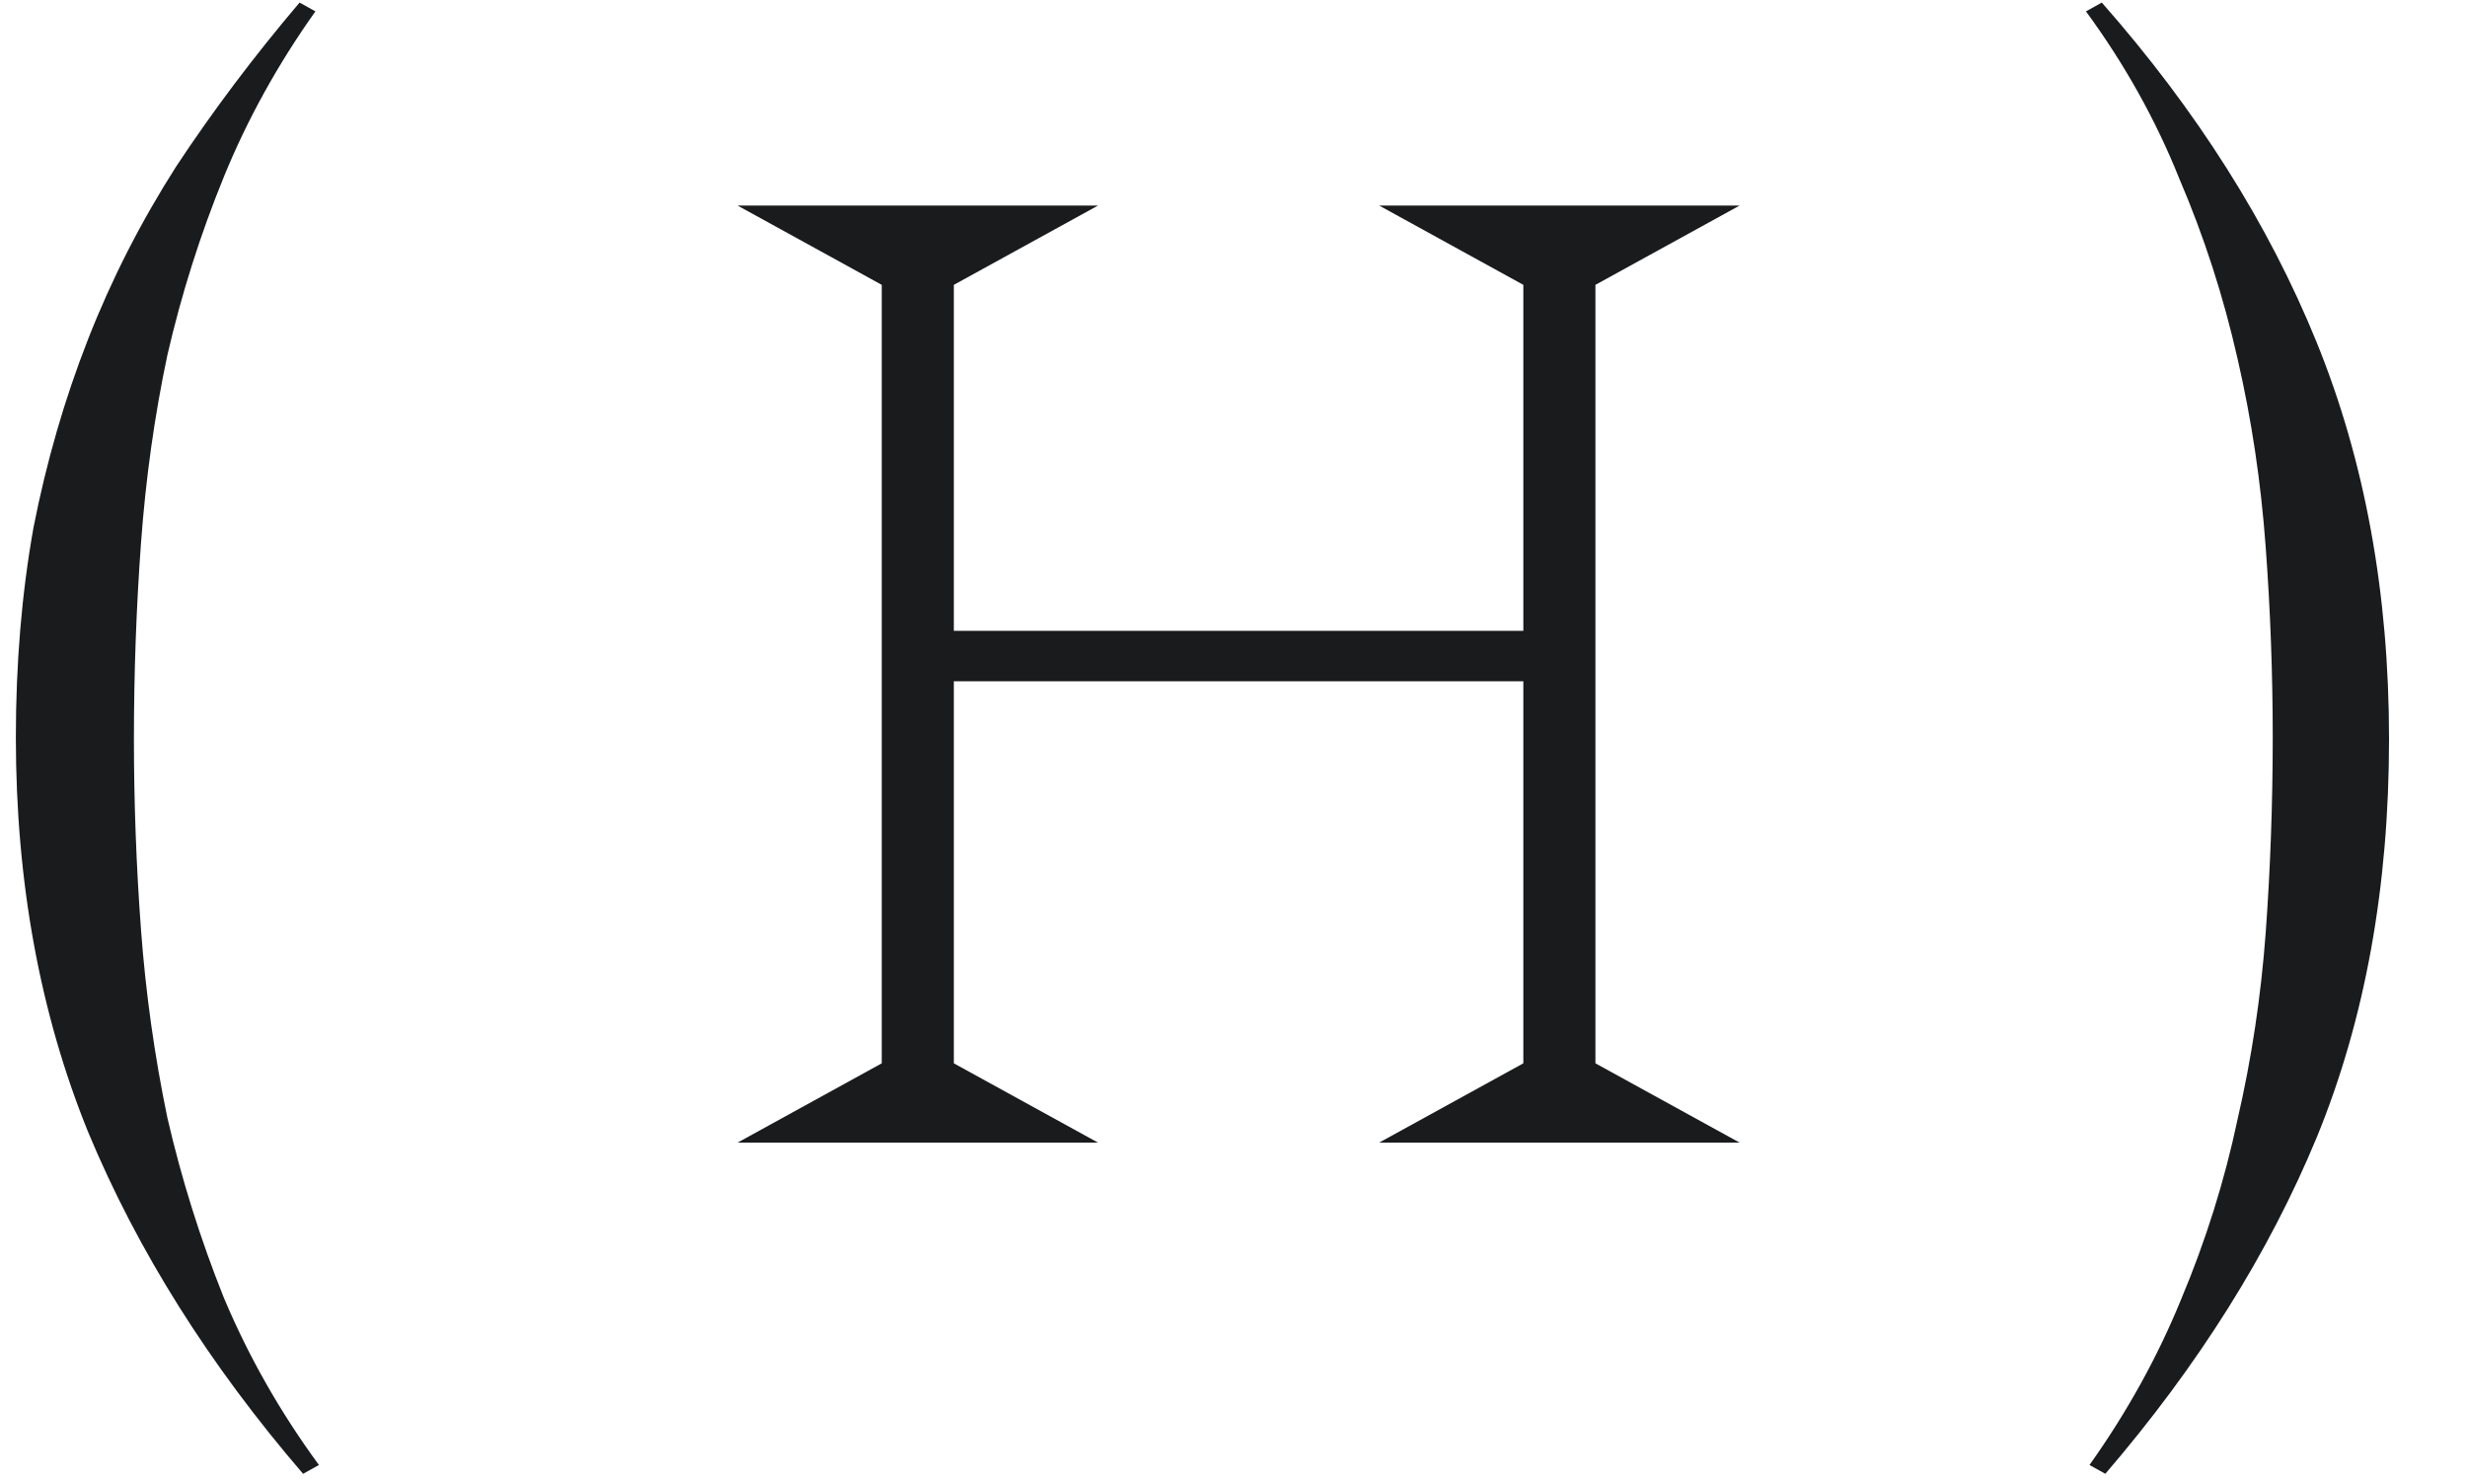
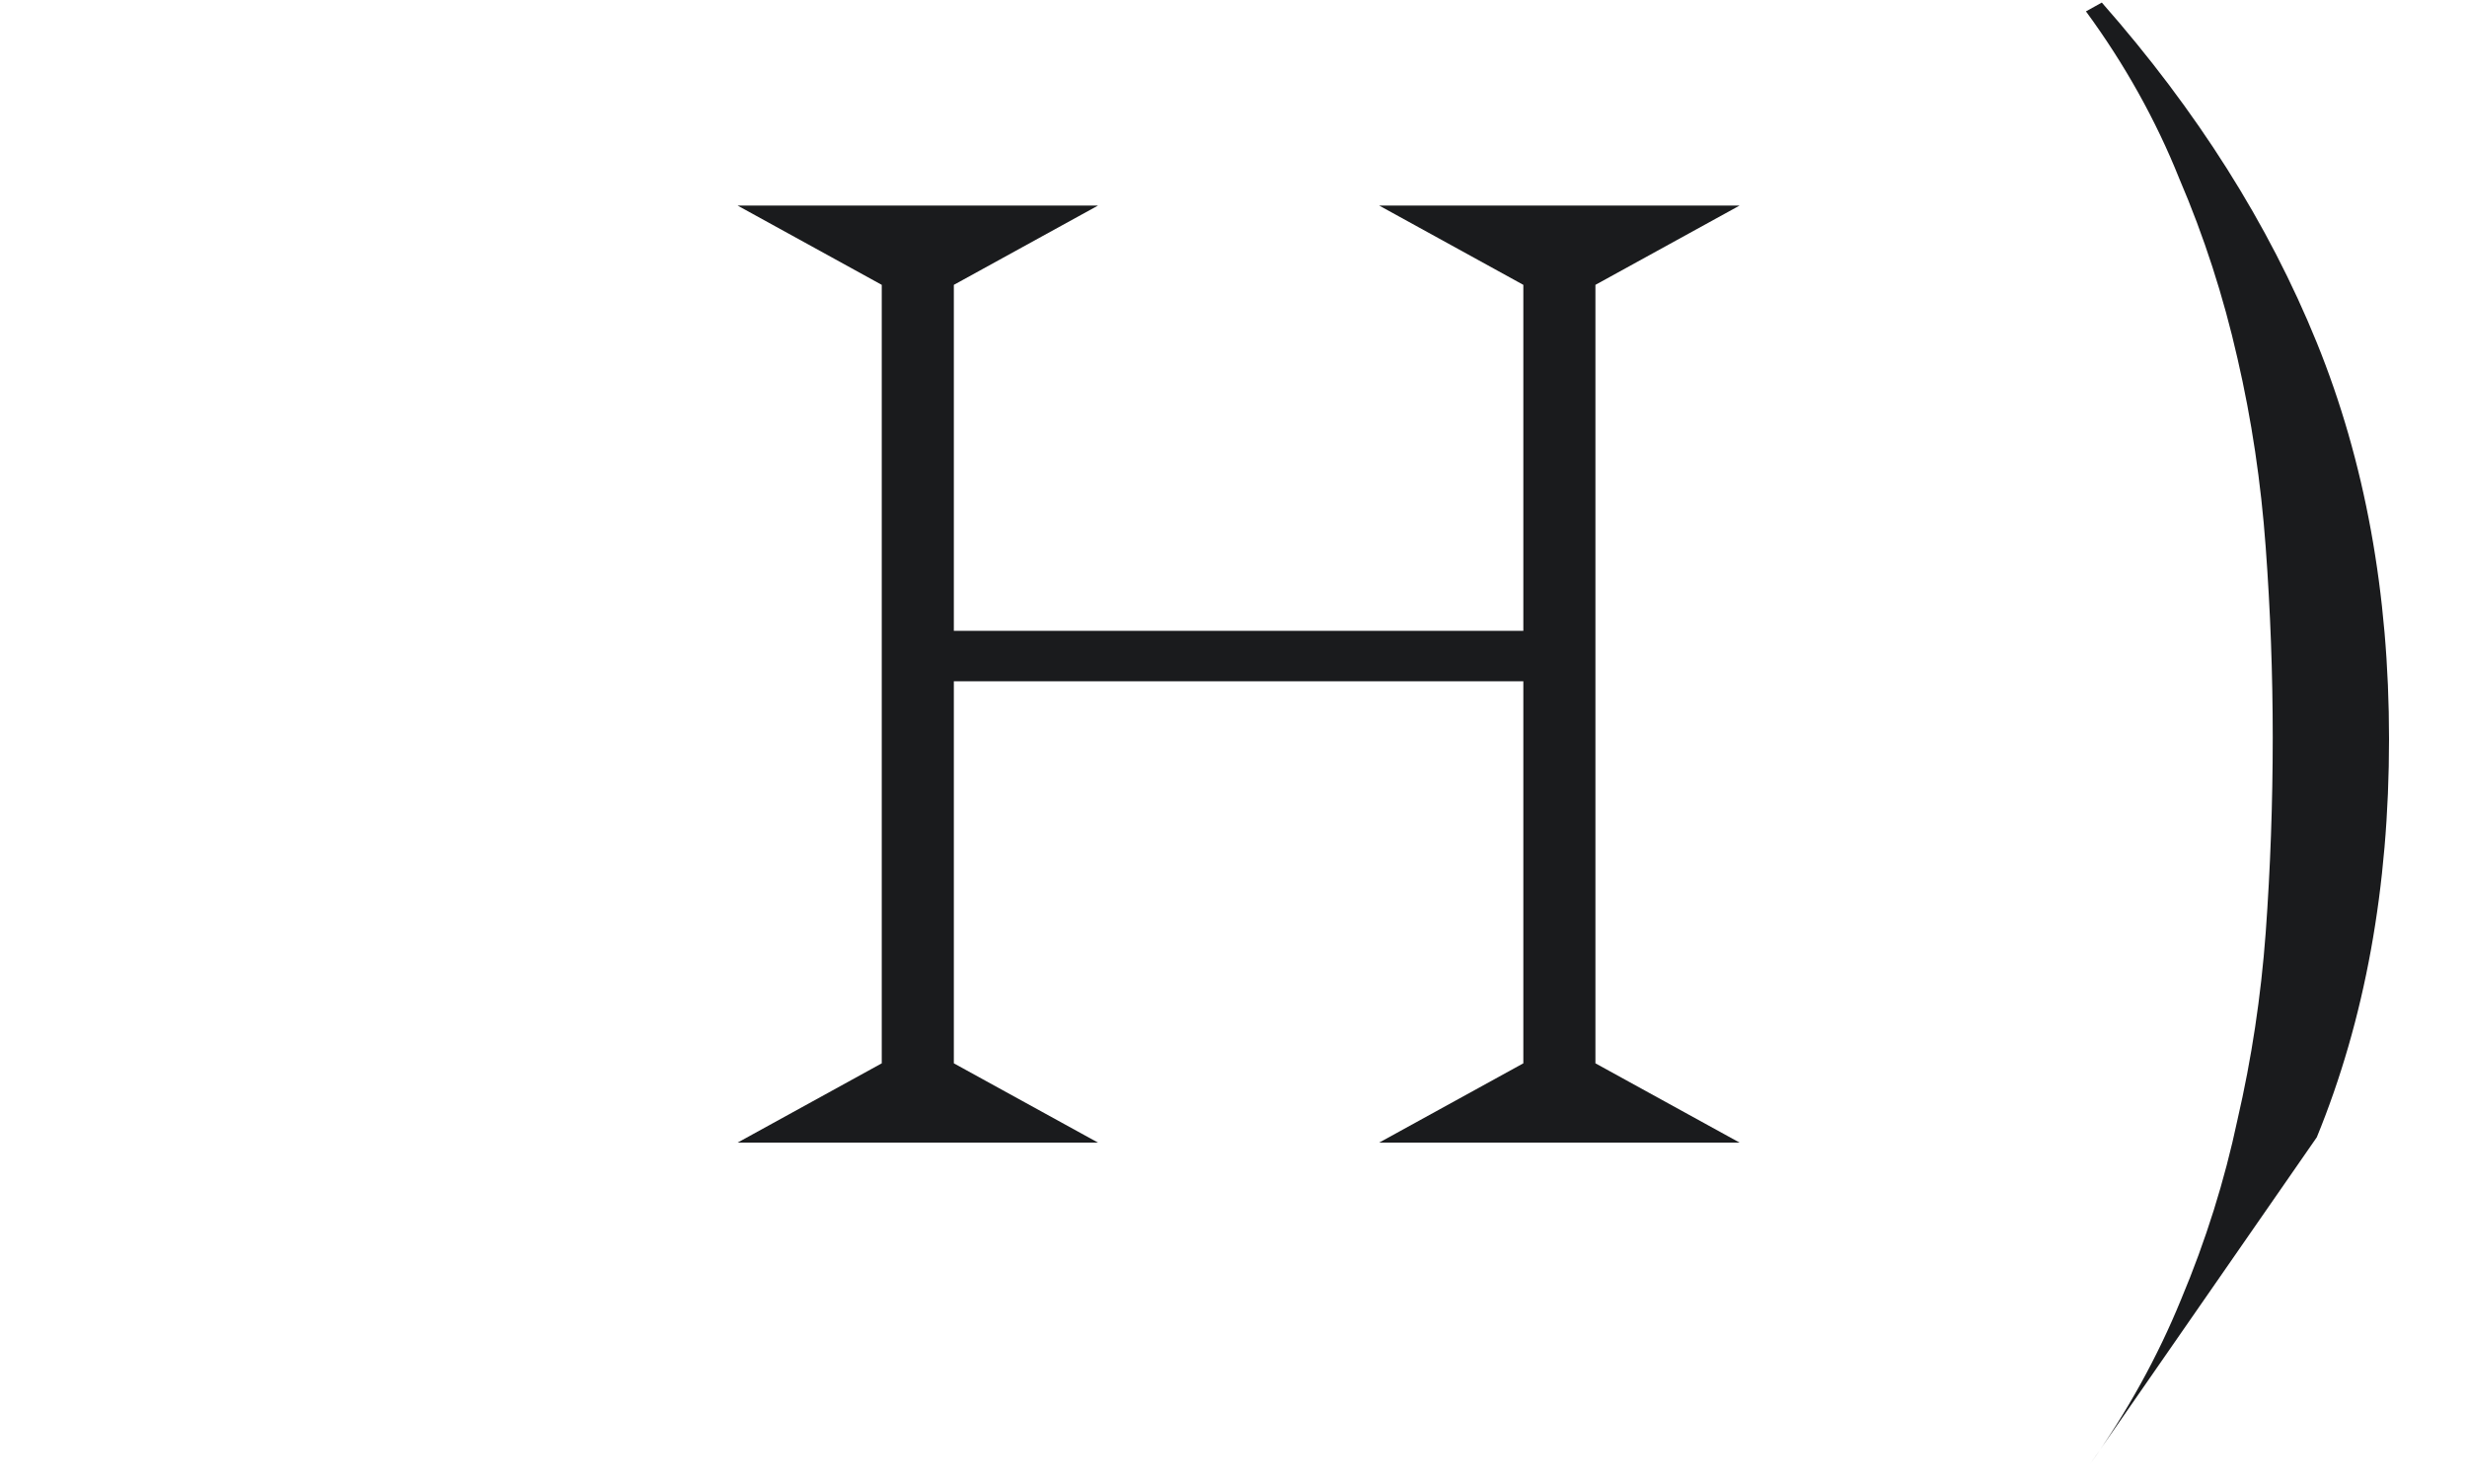
<svg xmlns="http://www.w3.org/2000/svg" width="231" height="139" viewBox="0 0 231 139" fill="none">
-   <path d="M28.38 138.015C19.58 127.785 12.87 117.115 8.25 106.005C3.74 94.895 1.485 82.575 1.485 69.045C1.485 62.115 2.035 55.57 3.135 49.41C4.345 43.25 6.05 37.365 8.25 31.755C10.45 26.145 13.2 20.755 16.5 15.585C19.91 10.415 23.76 5.3 28.05 0.24L29.535 1.065C26.015 6.015 23.155 11.185 20.955 16.575C18.755 21.965 16.995 27.52 15.675 33.24C14.465 38.96 13.64 44.845 13.2 50.895C12.76 56.945 12.54 63.05 12.54 69.21C12.54 75.15 12.76 81.09 13.2 87.03C13.64 92.97 14.465 98.855 15.675 104.685C16.995 110.405 18.755 116.015 20.955 121.515C23.265 127.015 26.235 132.24 29.865 137.19L28.38 138.015Z" fill="#1A1B1D" />
  <path d="M69.064 19.25L82.564 26.675V99.575L69.064 107H102.814L89.314 99.575V63.8H142.639V99.575L129.139 107H162.889L149.389 99.575V26.675L162.889 19.25H129.139L142.639 26.675V59.075H89.314V26.675L102.814 19.25H69.064Z" fill="#1A1B1D" />
-   <path d="M196.805 0.24C205.715 10.36 212.425 20.975 216.935 32.085C221.445 43.195 223.7 55.57 223.7 69.21C223.7 83.07 221.445 95.5 216.935 106.5C212.425 117.39 205.825 127.895 197.135 138.015L195.65 137.19C199.17 132.24 202.03 127.07 204.23 121.68C206.54 116.18 208.3 110.57 209.51 104.85C210.83 99.13 211.71 93.3 212.15 87.36C212.59 81.31 212.81 75.205 212.81 69.045C212.81 63.105 212.59 57.165 212.15 51.225C211.71 45.175 210.83 39.29 209.51 33.57C208.19 27.74 206.375 22.13 204.065 16.74C201.865 11.24 198.95 6.015 195.32 1.065L196.805 0.24Z" fill="#1A1B1D" />
+   <path d="M196.805 0.24C205.715 10.36 212.425 20.975 216.935 32.085C221.445 43.195 223.7 55.57 223.7 69.21C223.7 83.07 221.445 95.5 216.935 106.5L195.65 137.19C199.17 132.24 202.03 127.07 204.23 121.68C206.54 116.18 208.3 110.57 209.51 104.85C210.83 99.13 211.71 93.3 212.15 87.36C212.59 81.31 212.81 75.205 212.81 69.045C212.81 63.105 212.59 57.165 212.15 51.225C211.71 45.175 210.83 39.29 209.51 33.57C208.19 27.74 206.375 22.13 204.065 16.74C201.865 11.24 198.95 6.015 195.32 1.065L196.805 0.24Z" fill="#1A1B1D" />
</svg>